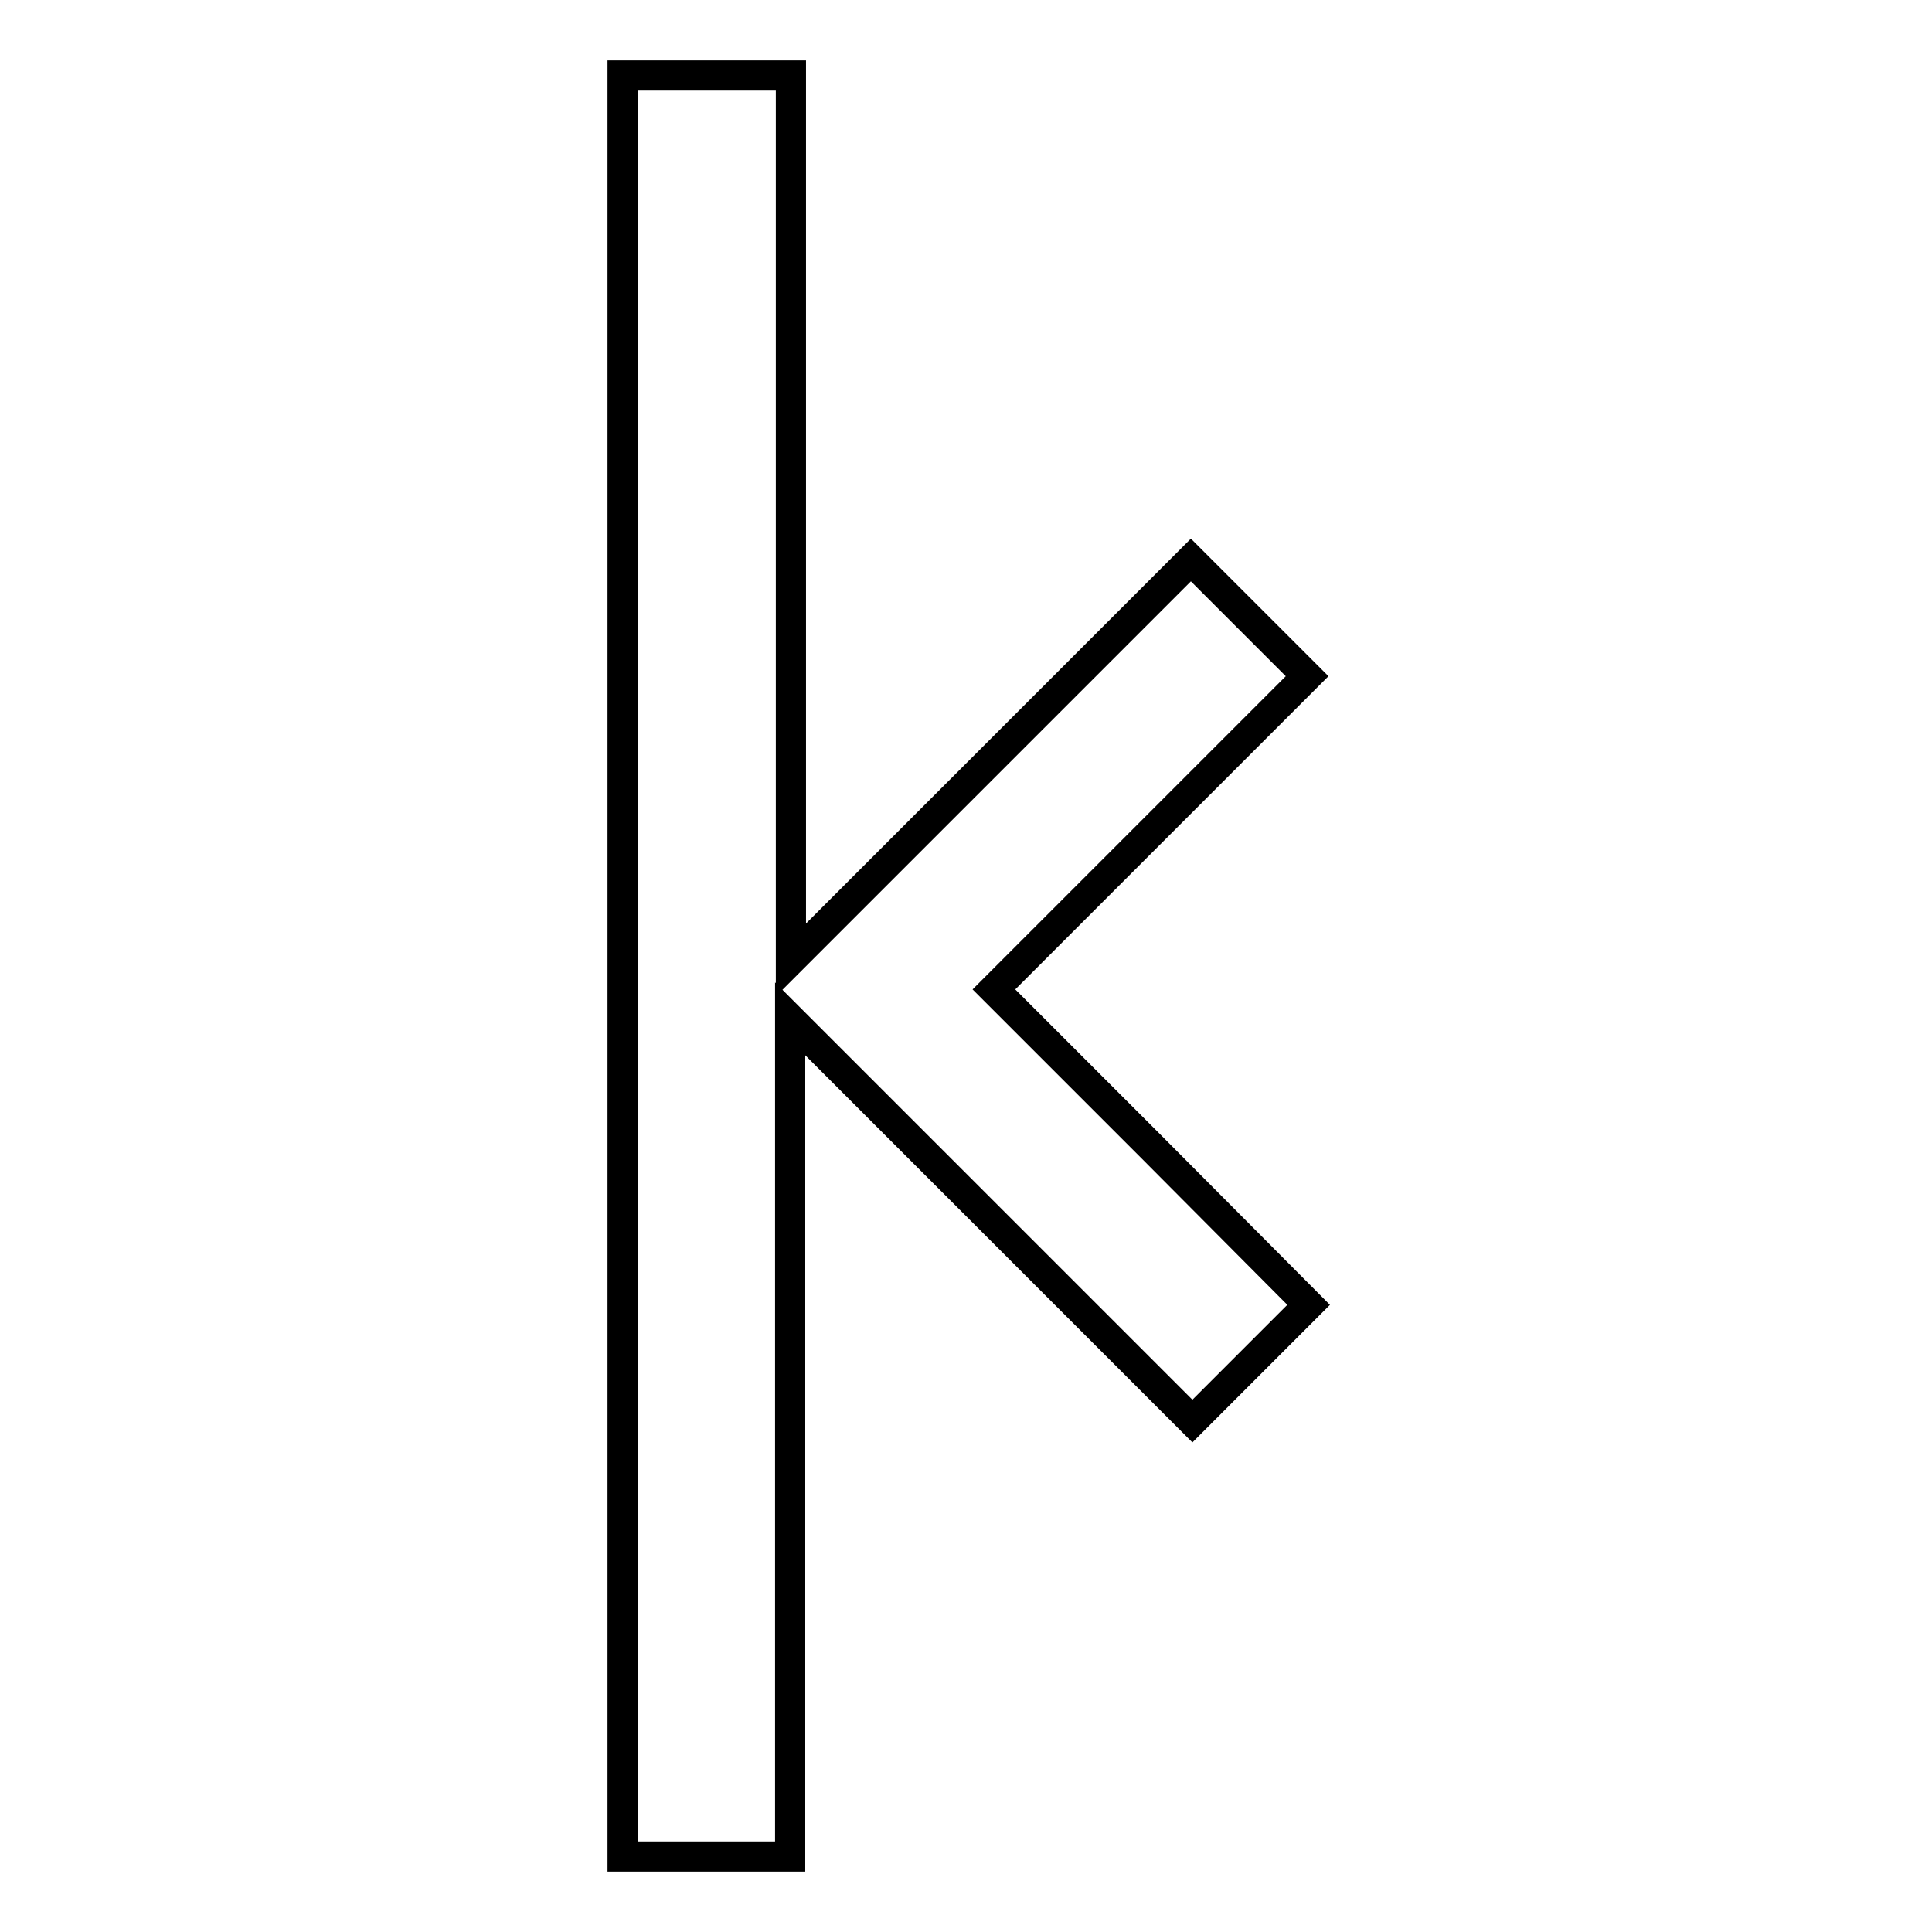
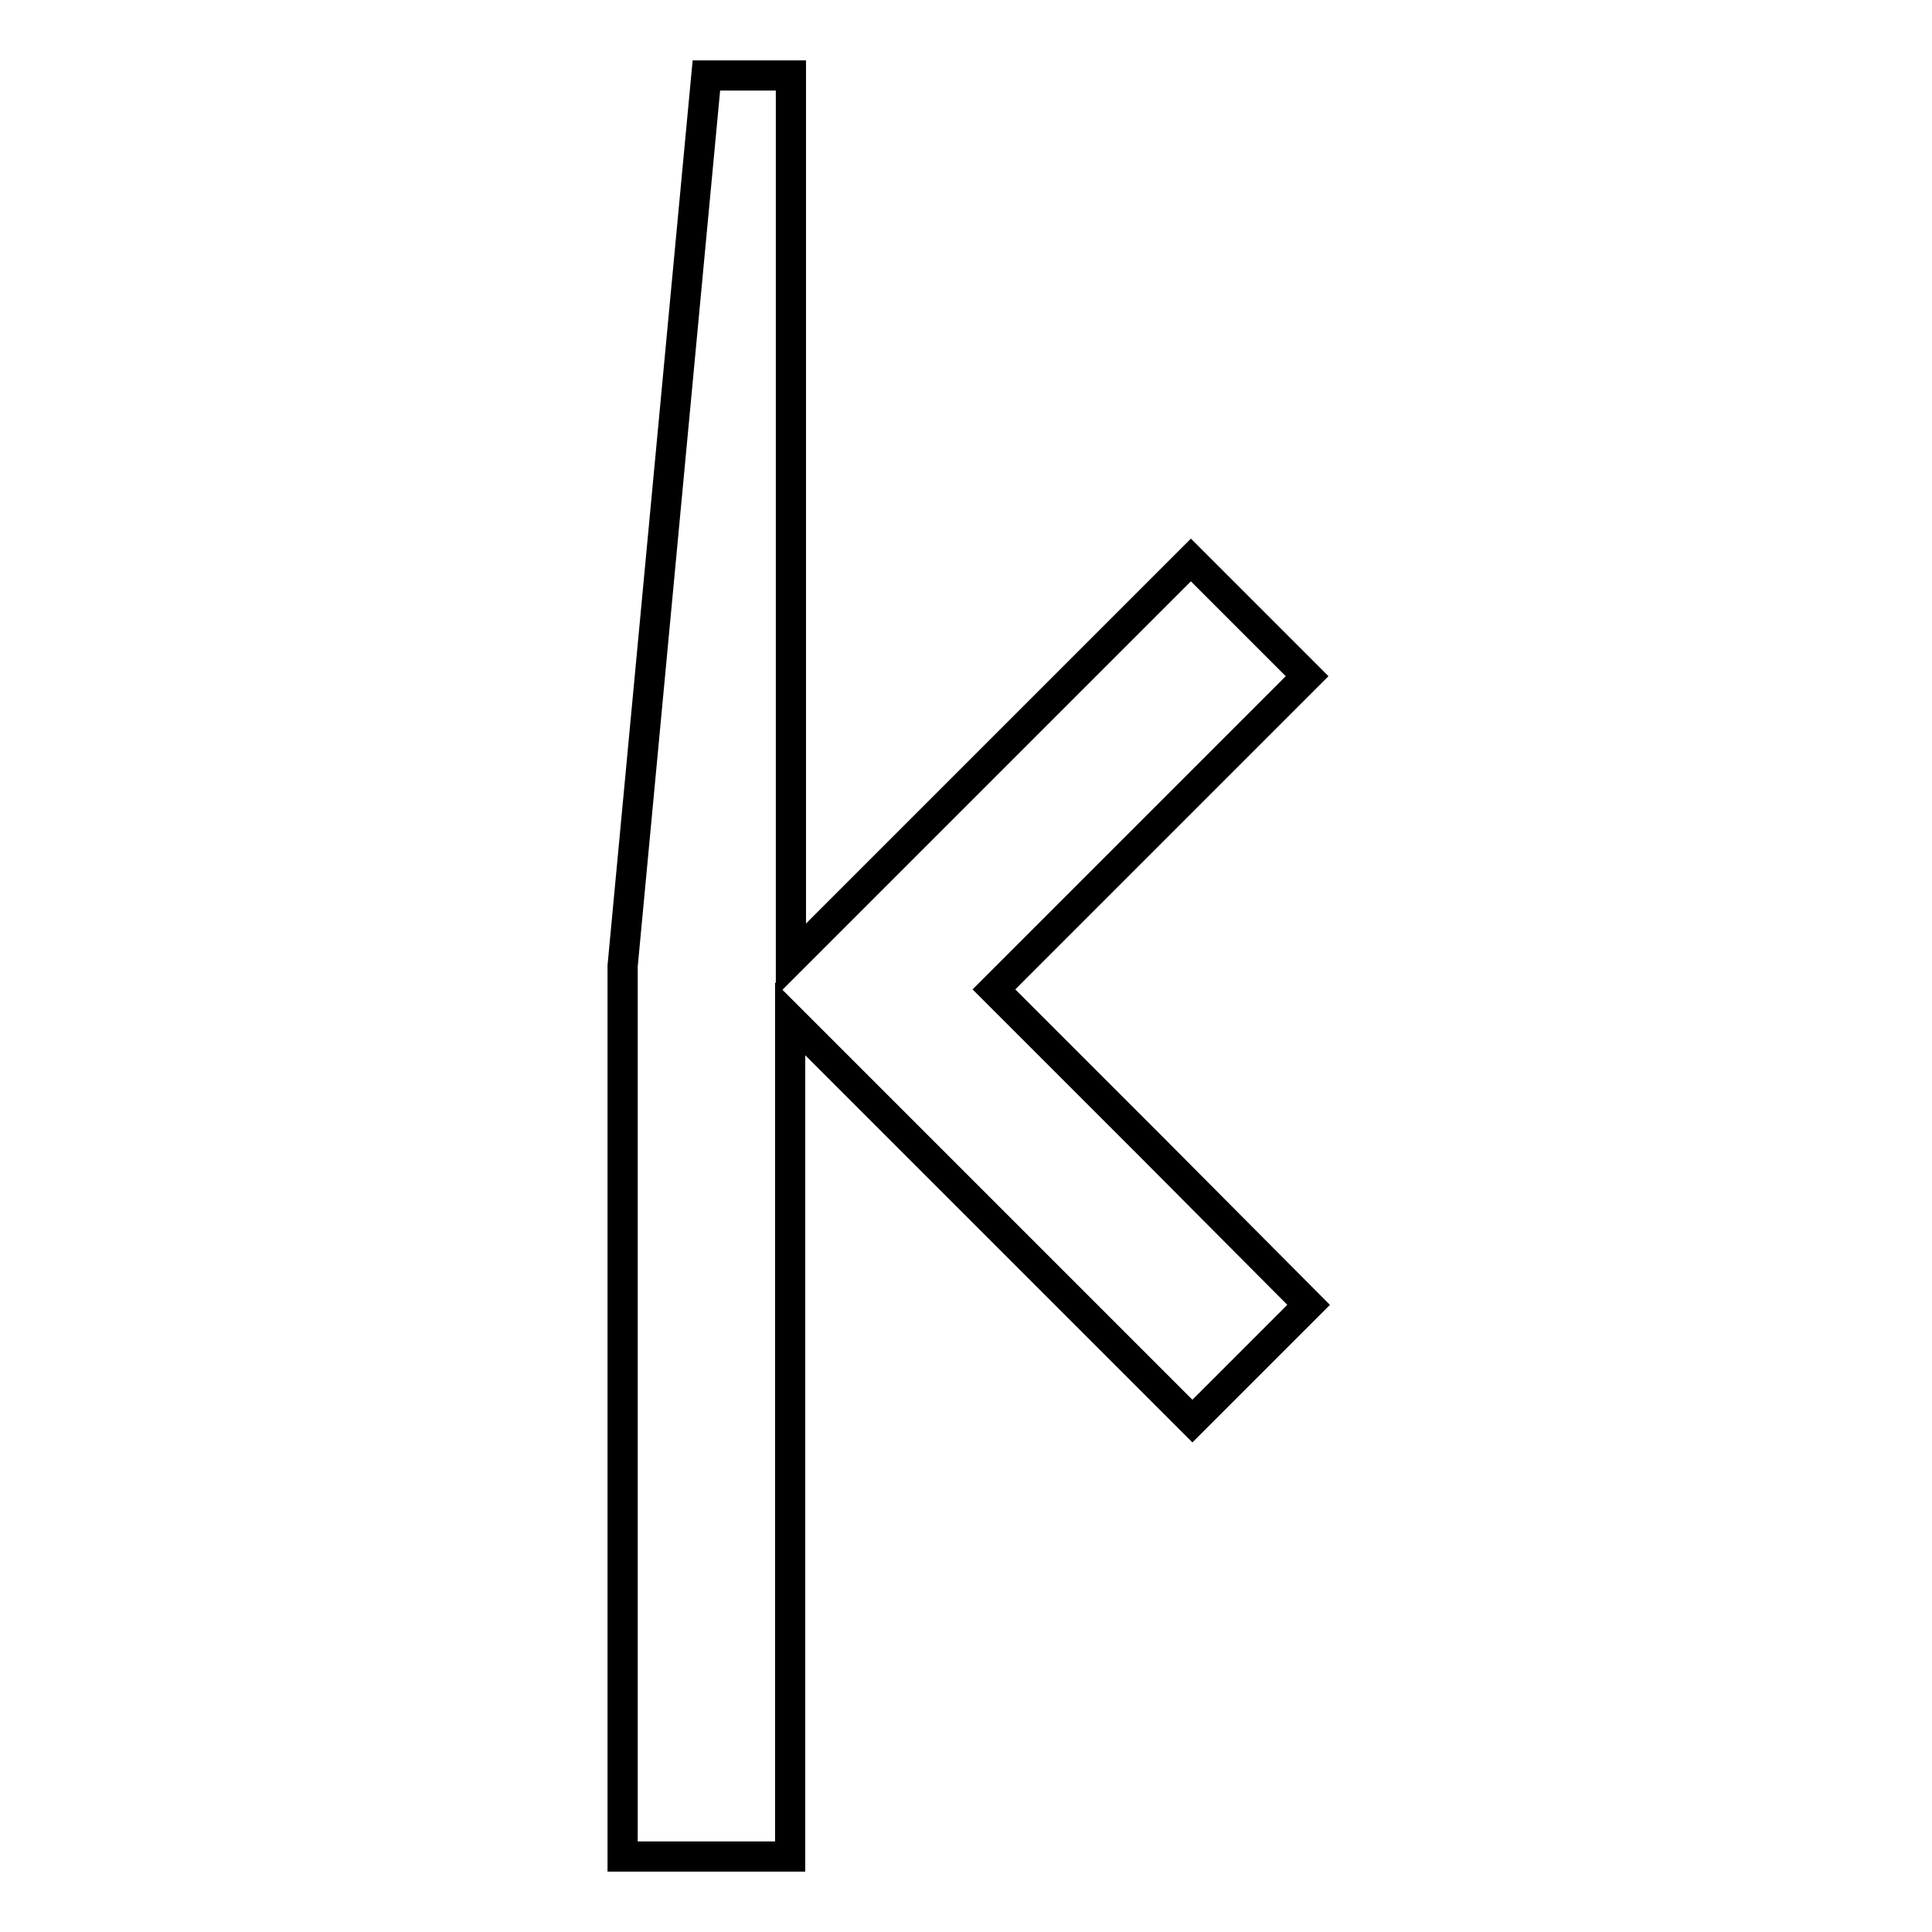
<svg xmlns="http://www.w3.org/2000/svg" version="1.1" x="0px" y="0px" viewBox="0 0 256 256" enable-background="new 0 0 256 256" xml:space="preserve">
  <g>
    <g>
      <g>
-         <path stroke-width="4" fill-opacity="0" stroke="#000000" d="M82.5,128v118h11.1h11.1v-55.5V135l26.7,26.7l26.6,26.6l7.7-7.7l7.7-7.7L152.6,152l-20.9-20.9l20.8-20.8l20.7-20.7l-7.7-7.7l-7.7-7.7l-26.5,26.5l-26.5,26.5V68.6V10H93.6H82.5L82.5,128L82.5,128z" />
+         <path stroke-width="4" fill-opacity="0" stroke="#000000" d="M82.5,128v118h11.1h11.1v-55.5V135l26.7,26.7l26.6,26.6l7.7-7.7l7.7-7.7L152.6,152l-20.9-20.9l20.8-20.8l20.7-20.7l-7.7-7.7l-7.7-7.7l-26.5,26.5l-26.5,26.5V68.6V10H93.6L82.5,128L82.5,128z" />
      </g>
    </g>
  </g>
</svg>